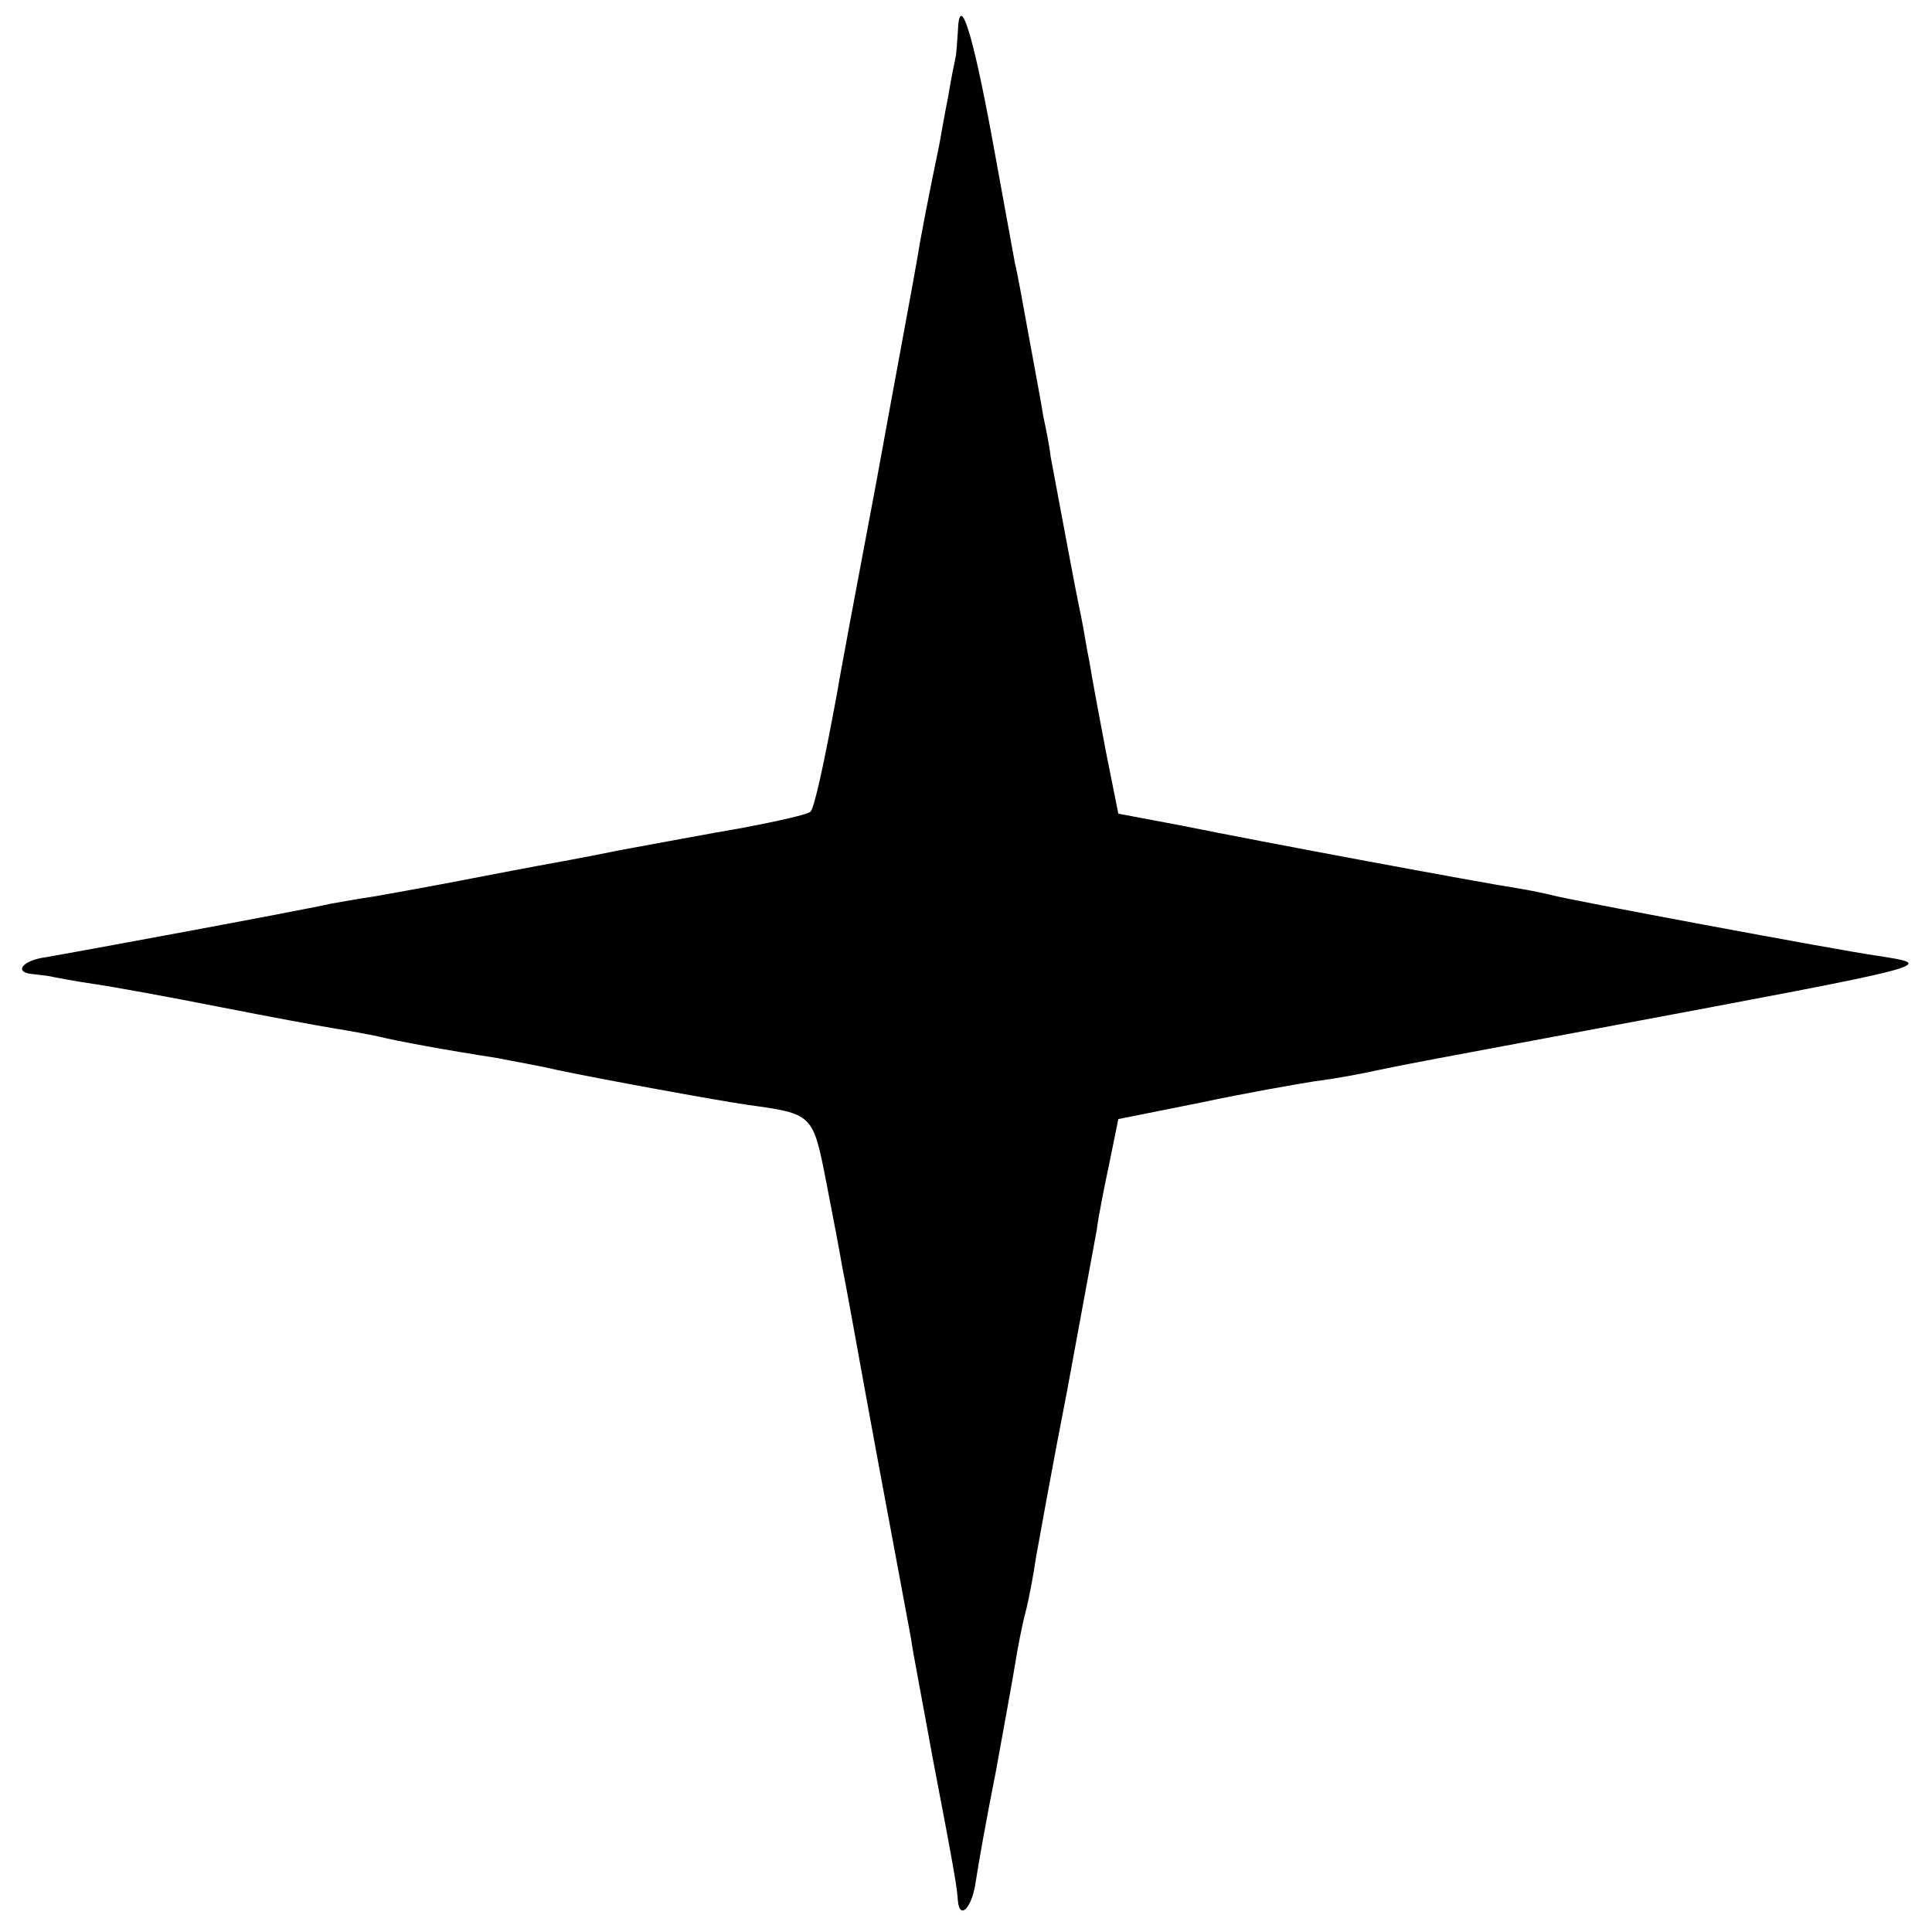
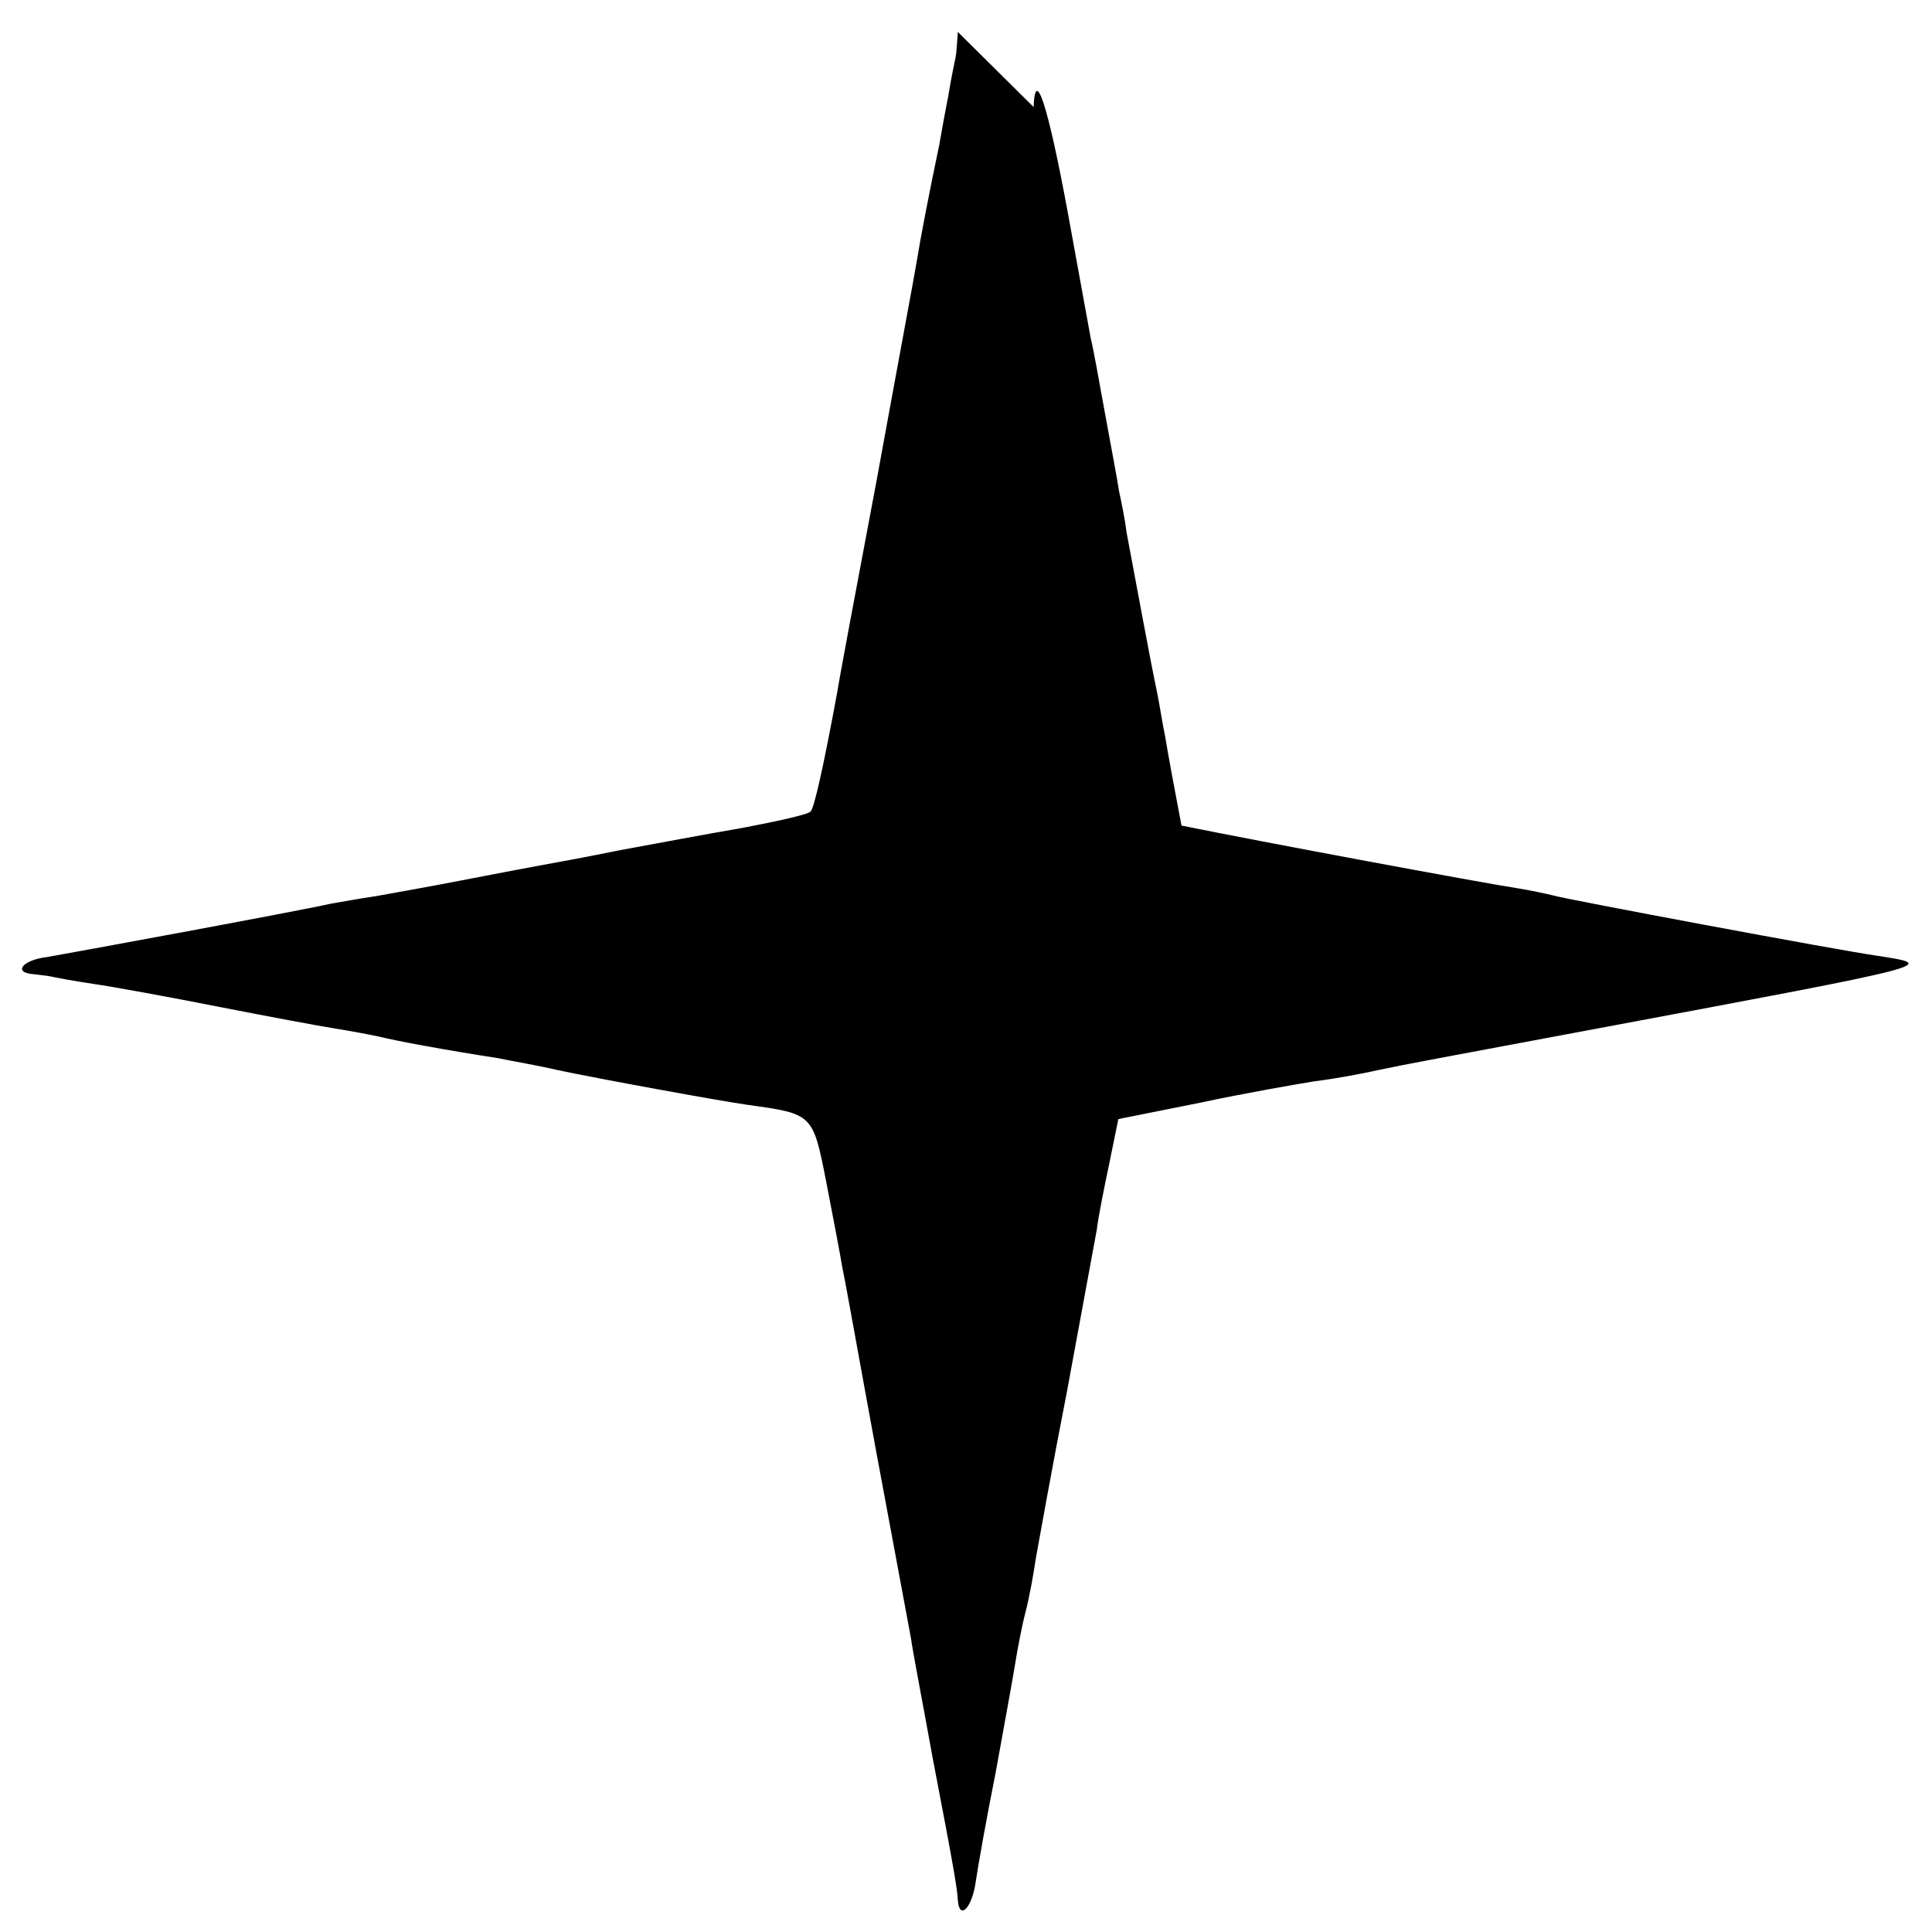
<svg xmlns="http://www.w3.org/2000/svg" version="1.0" width="260pt" height="260pt" viewBox="0 0 260 260" preserveAspectRatio="xMidYMid meet">
  <g transform="translate(0,260) scale(0.1,-0.1)" fill="#000000" stroke="none">
-     <path d="M1289 2557 c-1 -15 -2 -30 -3 -34 -1 -5 -6 -28 -10 -53 -5 -25 -10 -54 -12 -65 -14 -67 -25 -124 -30 -155 -3 -19 -28 -152 -54 -295 -27 -143 -51 -271 -53 -285 -19 -103 -31 -156 -36 -162 -3 -4 -44 -13 -91 -22 -47 -8 -121 -22 -165 -30 -44 -9 -93 -18 -110 -21 -16 -3 -64 -12 -105 -20 -41 -8 -92 -17 -114 -21 -21 -3 -48 -8 -60 -10 -49 -11 -354 -67 -383 -72 -33 -4 -46 -21 -18 -23 8 -1 18 -2 23 -3 4 -1 30 -6 57 -10 28 -4 104 -18 170 -31 66 -13 136 -26 155 -29 19 -3 46 -8 60 -11 24 -6 89 -18 160 -29 19 -4 55 -10 80 -16 57 -12 215 -41 257 -47 87 -12 87 -12 105 -104 9 -46 19 -99 22 -117 4 -18 24 -131 46 -250 22 -119 43 -230 46 -247 2 -16 16 -88 29 -160 31 -161 33 -177 34 -192 2 -28 19 -11 24 24 3 21 15 88 27 148 11 61 23 126 26 145 3 19 9 51 14 70 5 19 11 52 14 73 4 22 22 123 42 225 19 103 37 201 40 217 2 17 10 57 17 90 l12 59 110 22 c61 13 130 25 155 29 25 3 63 10 85 15 43 9 71 14 290 55 470 88 463 86 380 99 -50 7 -419 76 -435 81 -8 2 -31 7 -50 10 -46 7 -342 62 -450 84 l-85 16 -17 85 c-9 47 -19 101 -22 120 -4 19 -8 46 -11 60 -9 42 -26 136 -41 215 -2 17 -7 41 -10 55 -2 14 -11 61 -19 105 -8 44 -16 89 -19 100 -2 11 -16 88 -31 170 -27 146 -44 197 -46 142z" />
+     <path d="M1289 2557 c-1 -15 -2 -30 -3 -34 -1 -5 -6 -28 -10 -53 -5 -25 -10 -54 -12 -65 -14 -67 -25 -124 -30 -155 -3 -19 -28 -152 -54 -295 -27 -143 -51 -271 -53 -285 -19 -103 -31 -156 -36 -162 -3 -4 -44 -13 -91 -22 -47 -8 -121 -22 -165 -30 -44 -9 -93 -18 -110 -21 -16 -3 -64 -12 -105 -20 -41 -8 -92 -17 -114 -21 -21 -3 -48 -8 -60 -10 -49 -11 -354 -67 -383 -72 -33 -4 -46 -21 -18 -23 8 -1 18 -2 23 -3 4 -1 30 -6 57 -10 28 -4 104 -18 170 -31 66 -13 136 -26 155 -29 19 -3 46 -8 60 -11 24 -6 89 -18 160 -29 19 -4 55 -10 80 -16 57 -12 215 -41 257 -47 87 -12 87 -12 105 -104 9 -46 19 -99 22 -117 4 -18 24 -131 46 -250 22 -119 43 -230 46 -247 2 -16 16 -88 29 -160 31 -161 33 -177 34 -192 2 -28 19 -11 24 24 3 21 15 88 27 148 11 61 23 126 26 145 3 19 9 51 14 70 5 19 11 52 14 73 4 22 22 123 42 225 19 103 37 201 40 217 2 17 10 57 17 90 l12 59 110 22 c61 13 130 25 155 29 25 3 63 10 85 15 43 9 71 14 290 55 470 88 463 86 380 99 -50 7 -419 76 -435 81 -8 2 -31 7 -50 10 -46 7 -342 62 -450 84 c-9 47 -19 101 -22 120 -4 19 -8 46 -11 60 -9 42 -26 136 -41 215 -2 17 -7 41 -10 55 -2 14 -11 61 -19 105 -8 44 -16 89 -19 100 -2 11 -16 88 -31 170 -27 146 -44 197 -46 142z" />
  </g>
</svg>